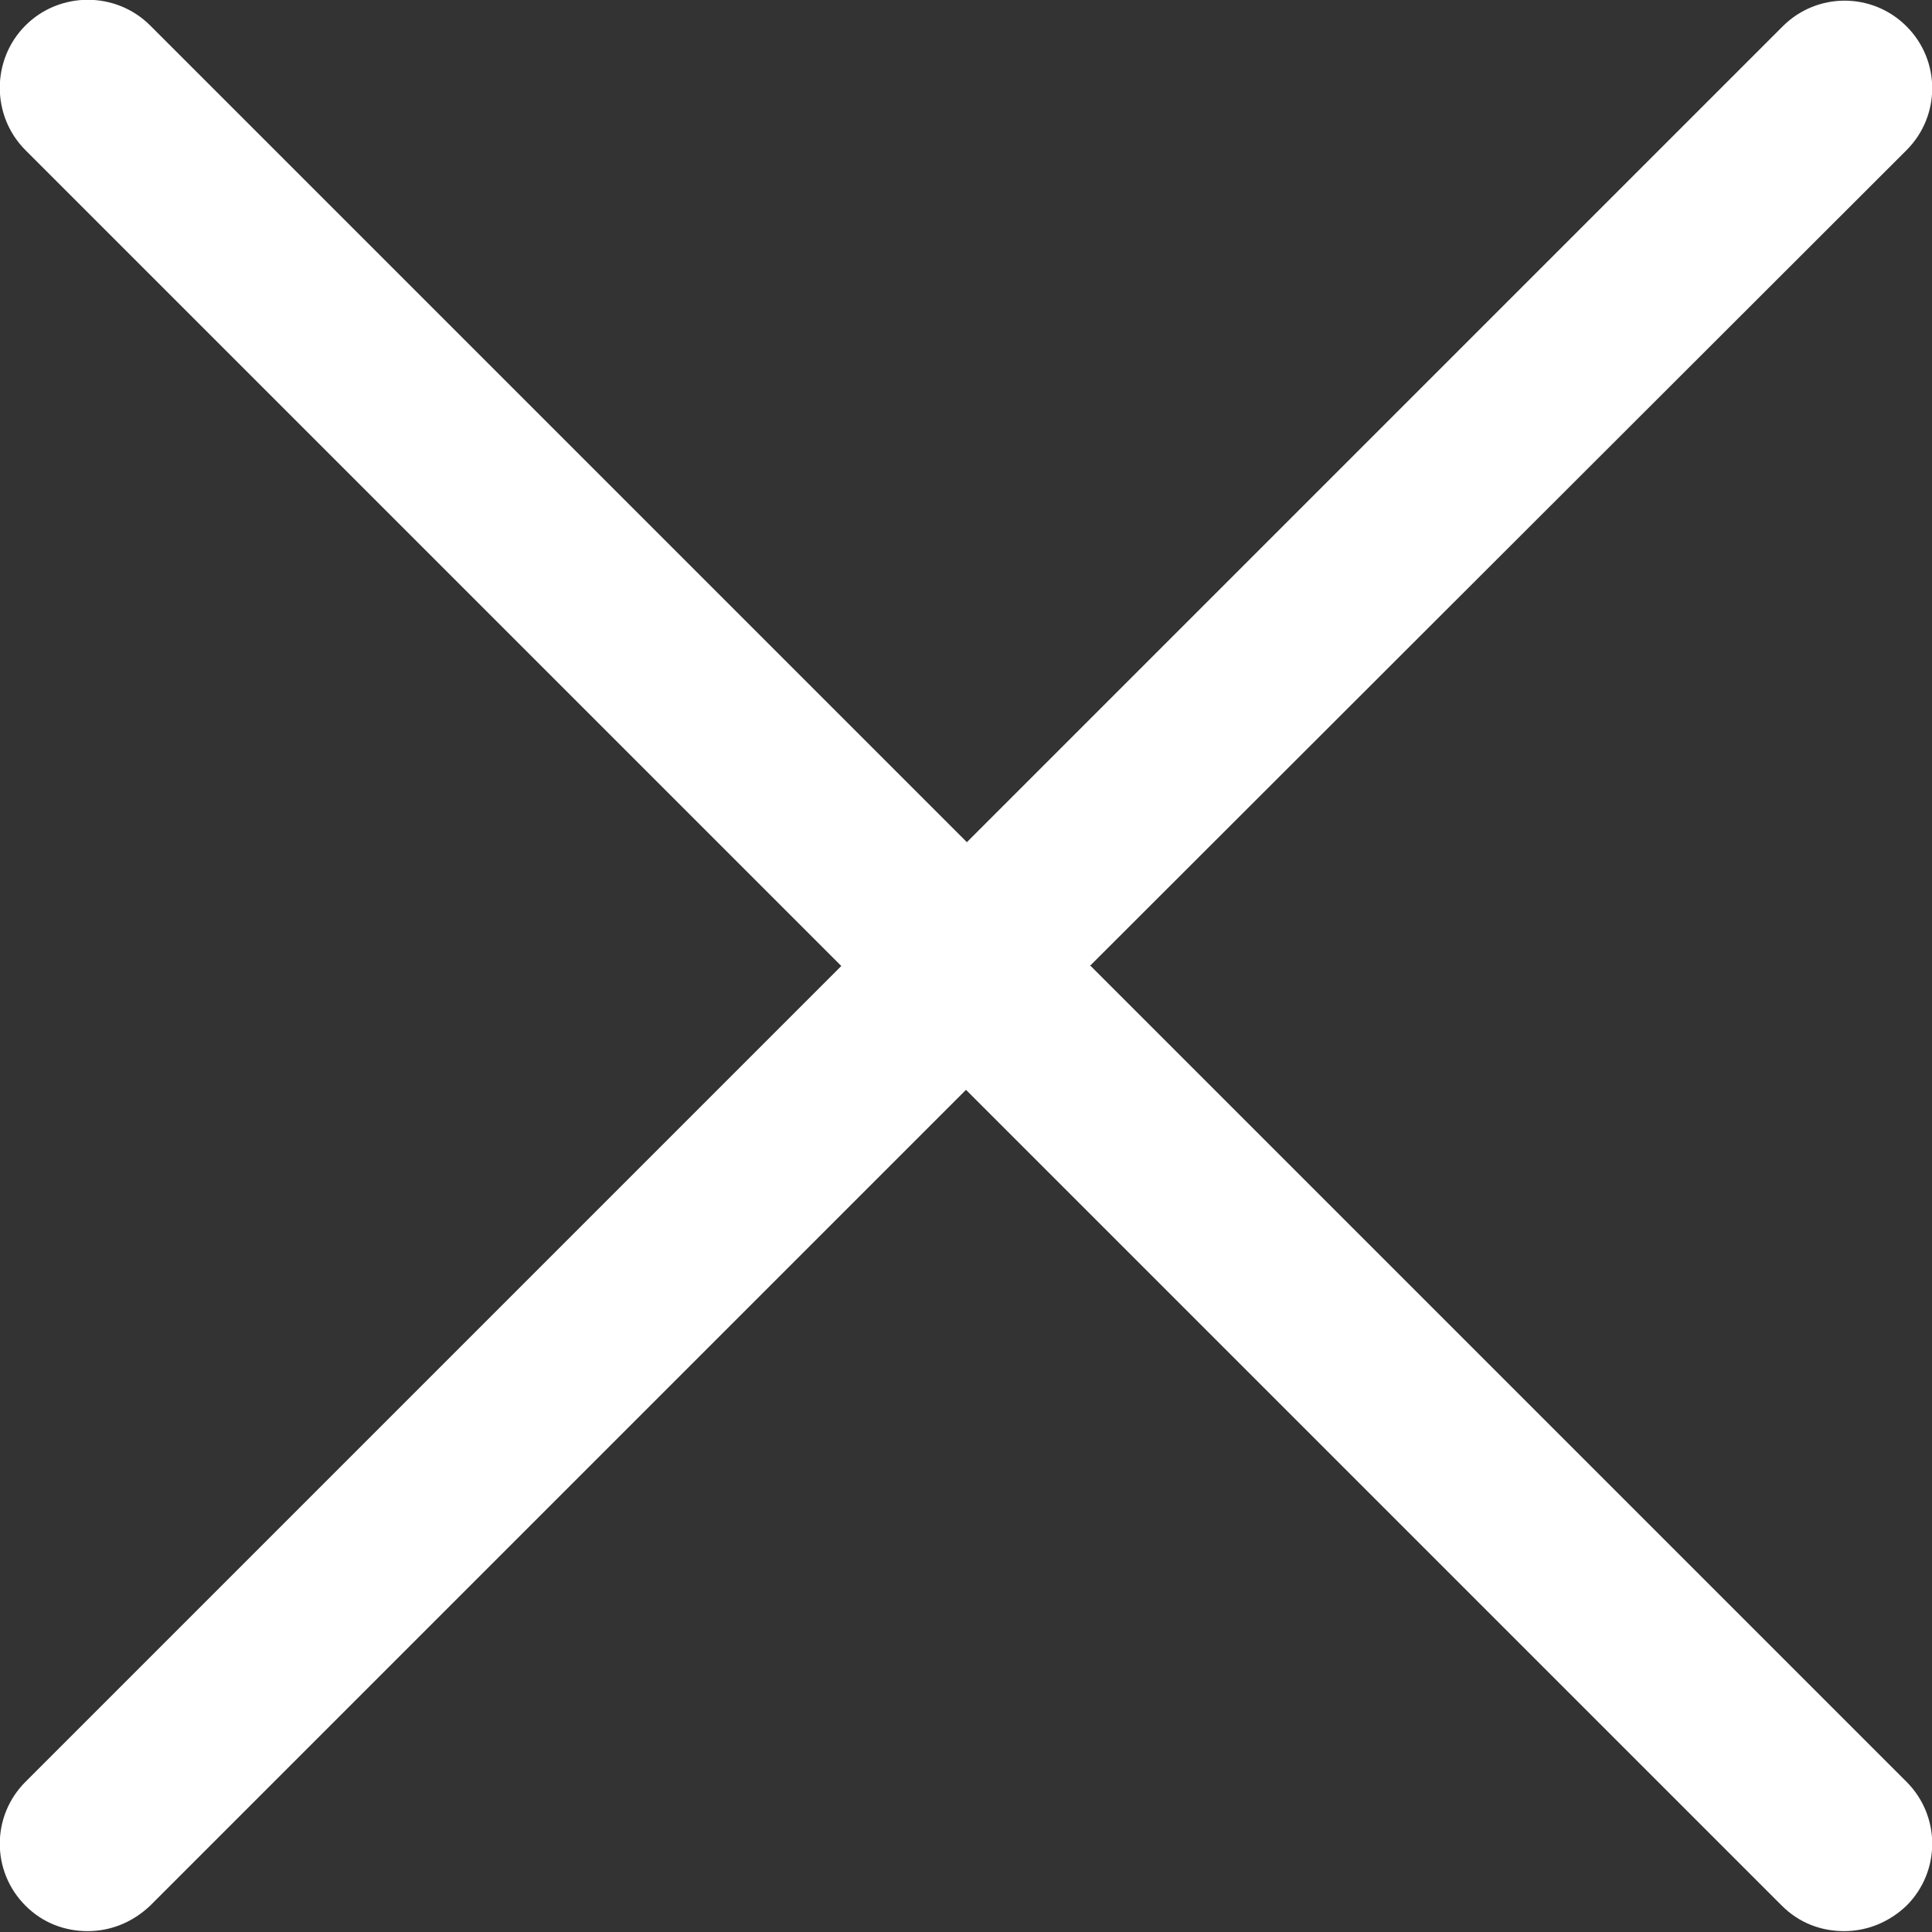
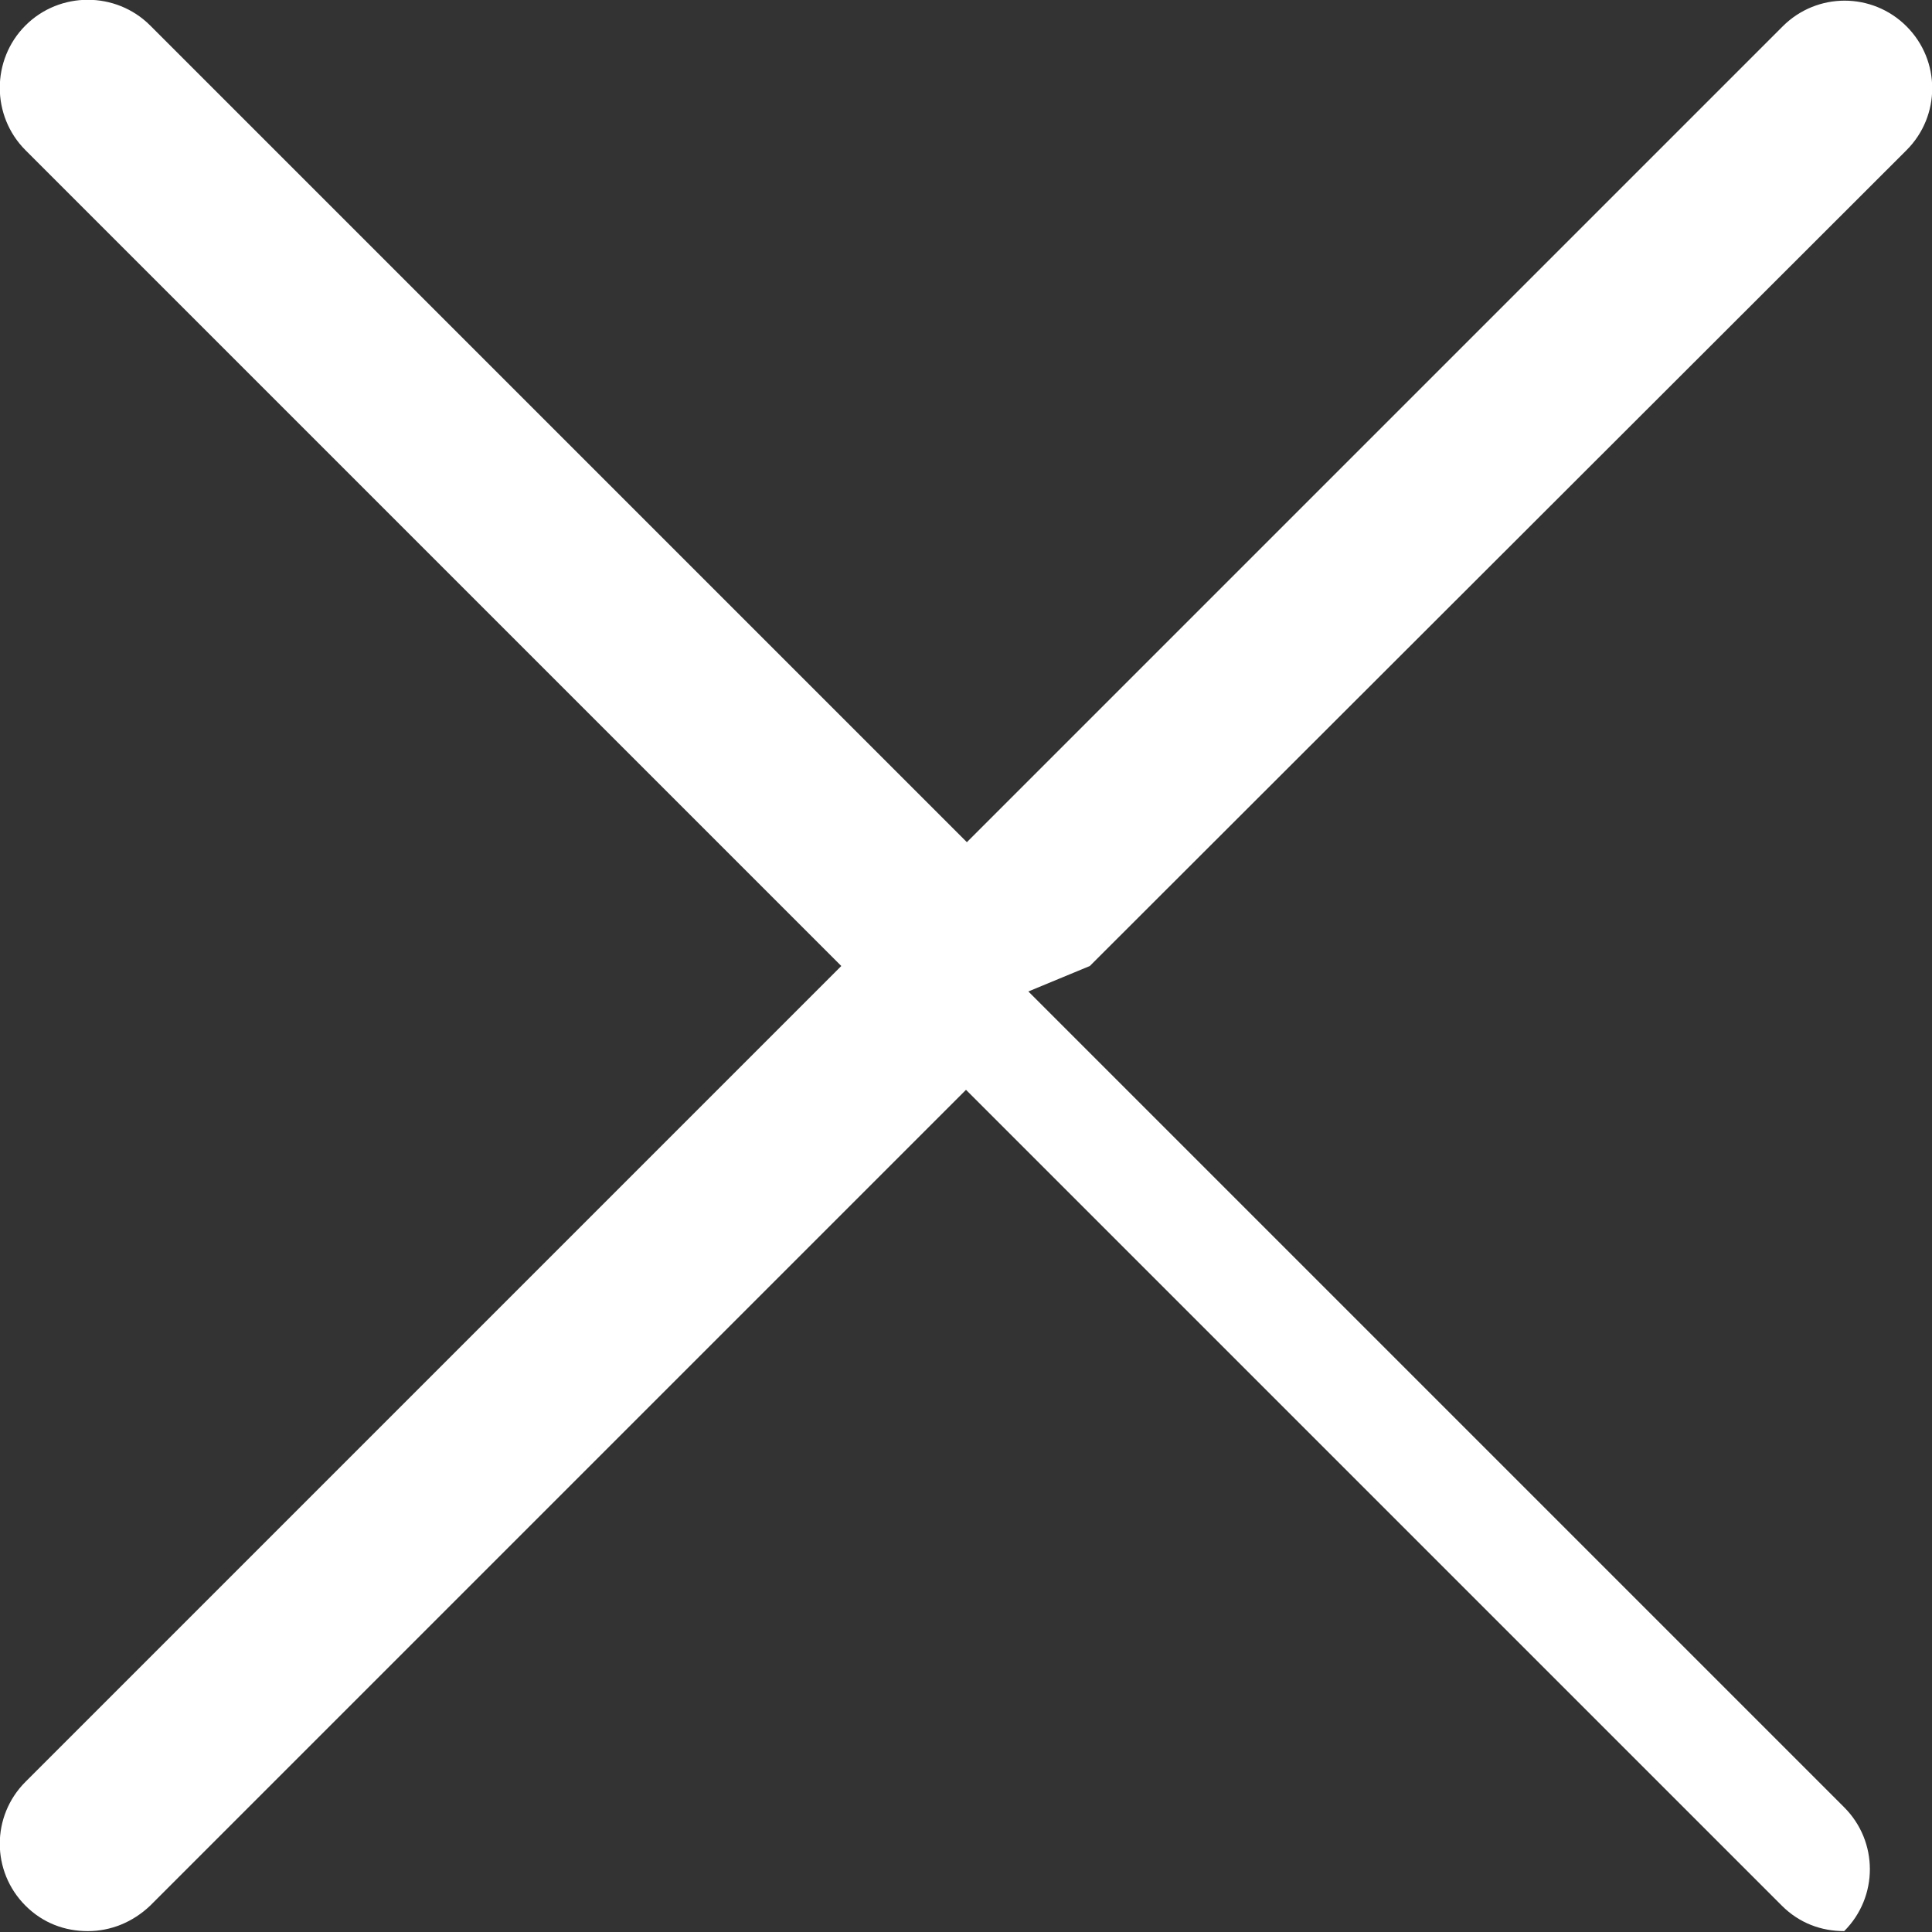
<svg xmlns="http://www.w3.org/2000/svg" id="Livello_1" data-name="Livello 1" viewBox="0 0 22 22">
  <rect x="0" y="0" width="22" height="22" fill="#333333" stroke="none" />
  <defs>
    <style>
      .cls-1 {
        fill: #fff;
        stroke-width: 0px;
      }
    </style>
  </defs>
-   <path class="cls-1" d="M12.41,11L21.71,1.71c.39-.39.39-1.02,0-1.41s-1.02-.39-1.41,0l-9.29,9.29L1.71.29C1.32-.1.68-.1.29.29S-.1,1.32.29,1.71l9.29,9.29L.29,20.29c-.39.39-.39,1.02,0,1.41.2.2.45.29.71.29s.51-.1.71-.29l9.29-9.29,9.29,9.29c.2.2.45.29.71.29s.51-.1.71-.29c.39-.39.39-1.02,0-1.41l-9.29-9.29Z" />
+   <path class="cls-1" d="M12.41,11L21.71,1.71c.39-.39.39-1.02,0-1.41s-1.02-.39-1.41,0l-9.29,9.29L1.71.29C1.32-.1.68-.1.29.29S-.1,1.32.29,1.71l9.29,9.29L.29,20.29c-.39.39-.39,1.02,0,1.41.2.2.45.29.71.29s.51-.1.71-.29l9.29-9.29,9.29,9.29c.2.2.45.29.71.29c.39-.39.39-1.02,0-1.41l-9.29-9.29Z" />
</svg>